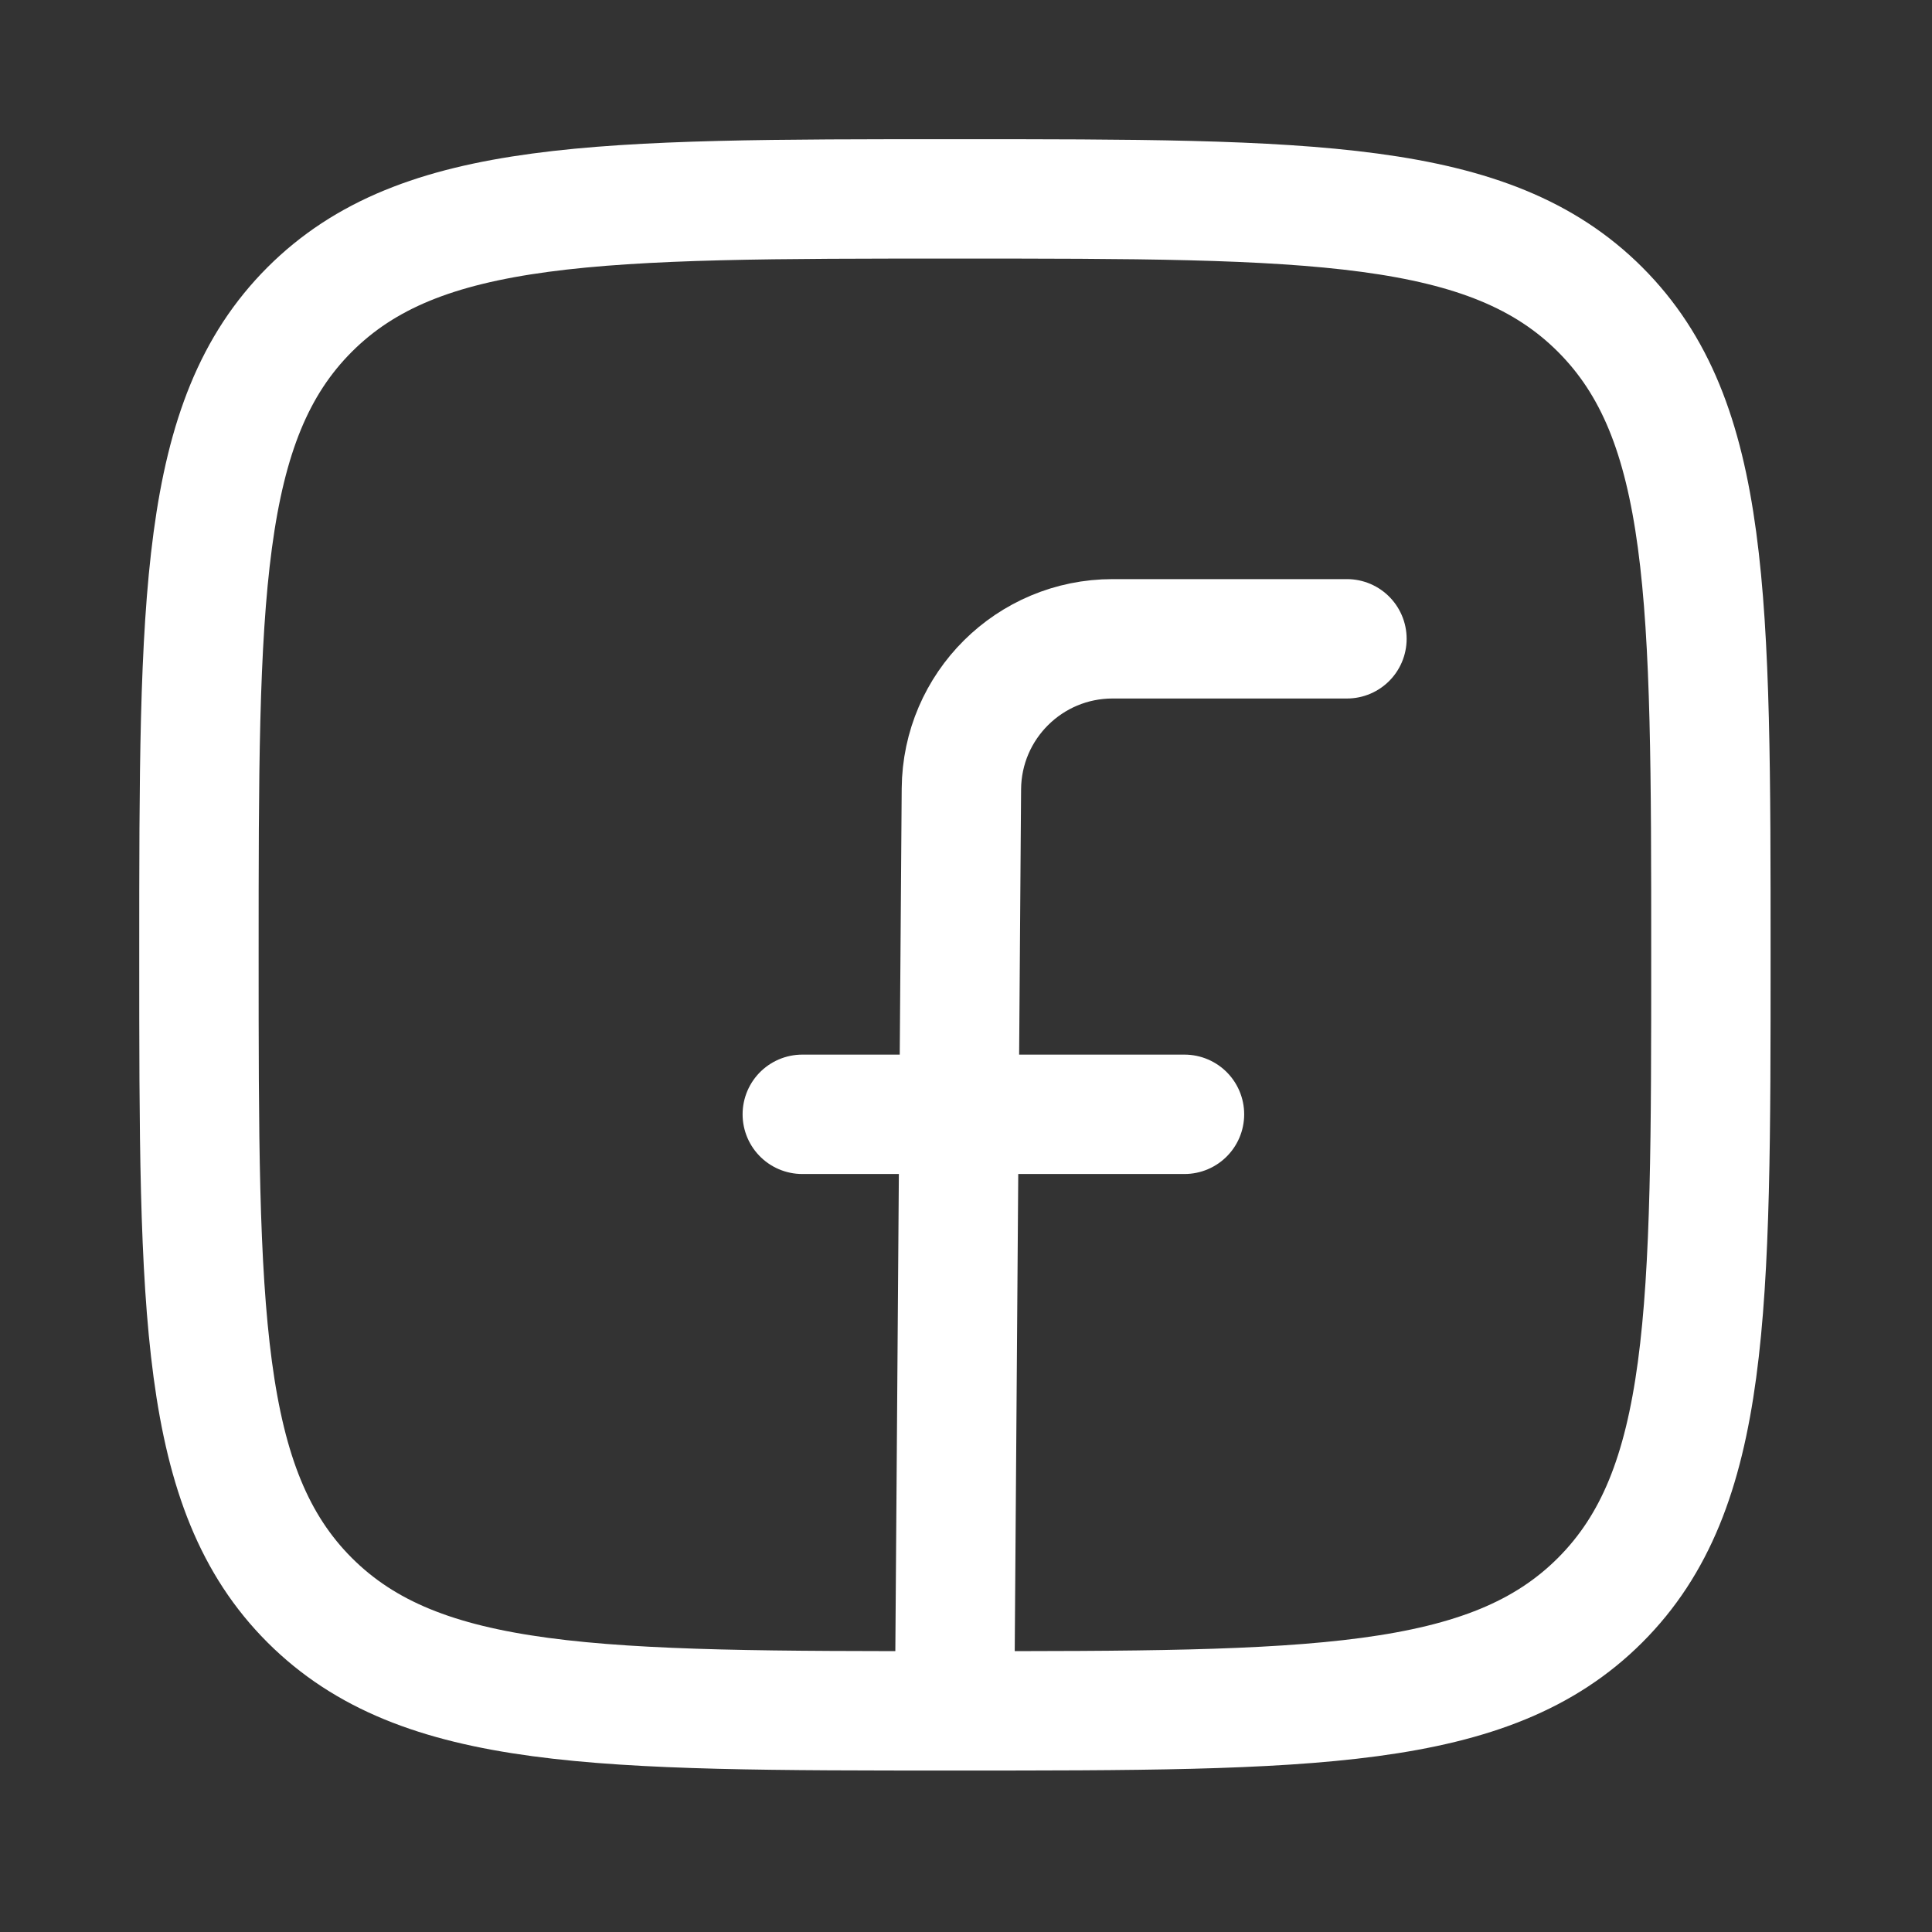
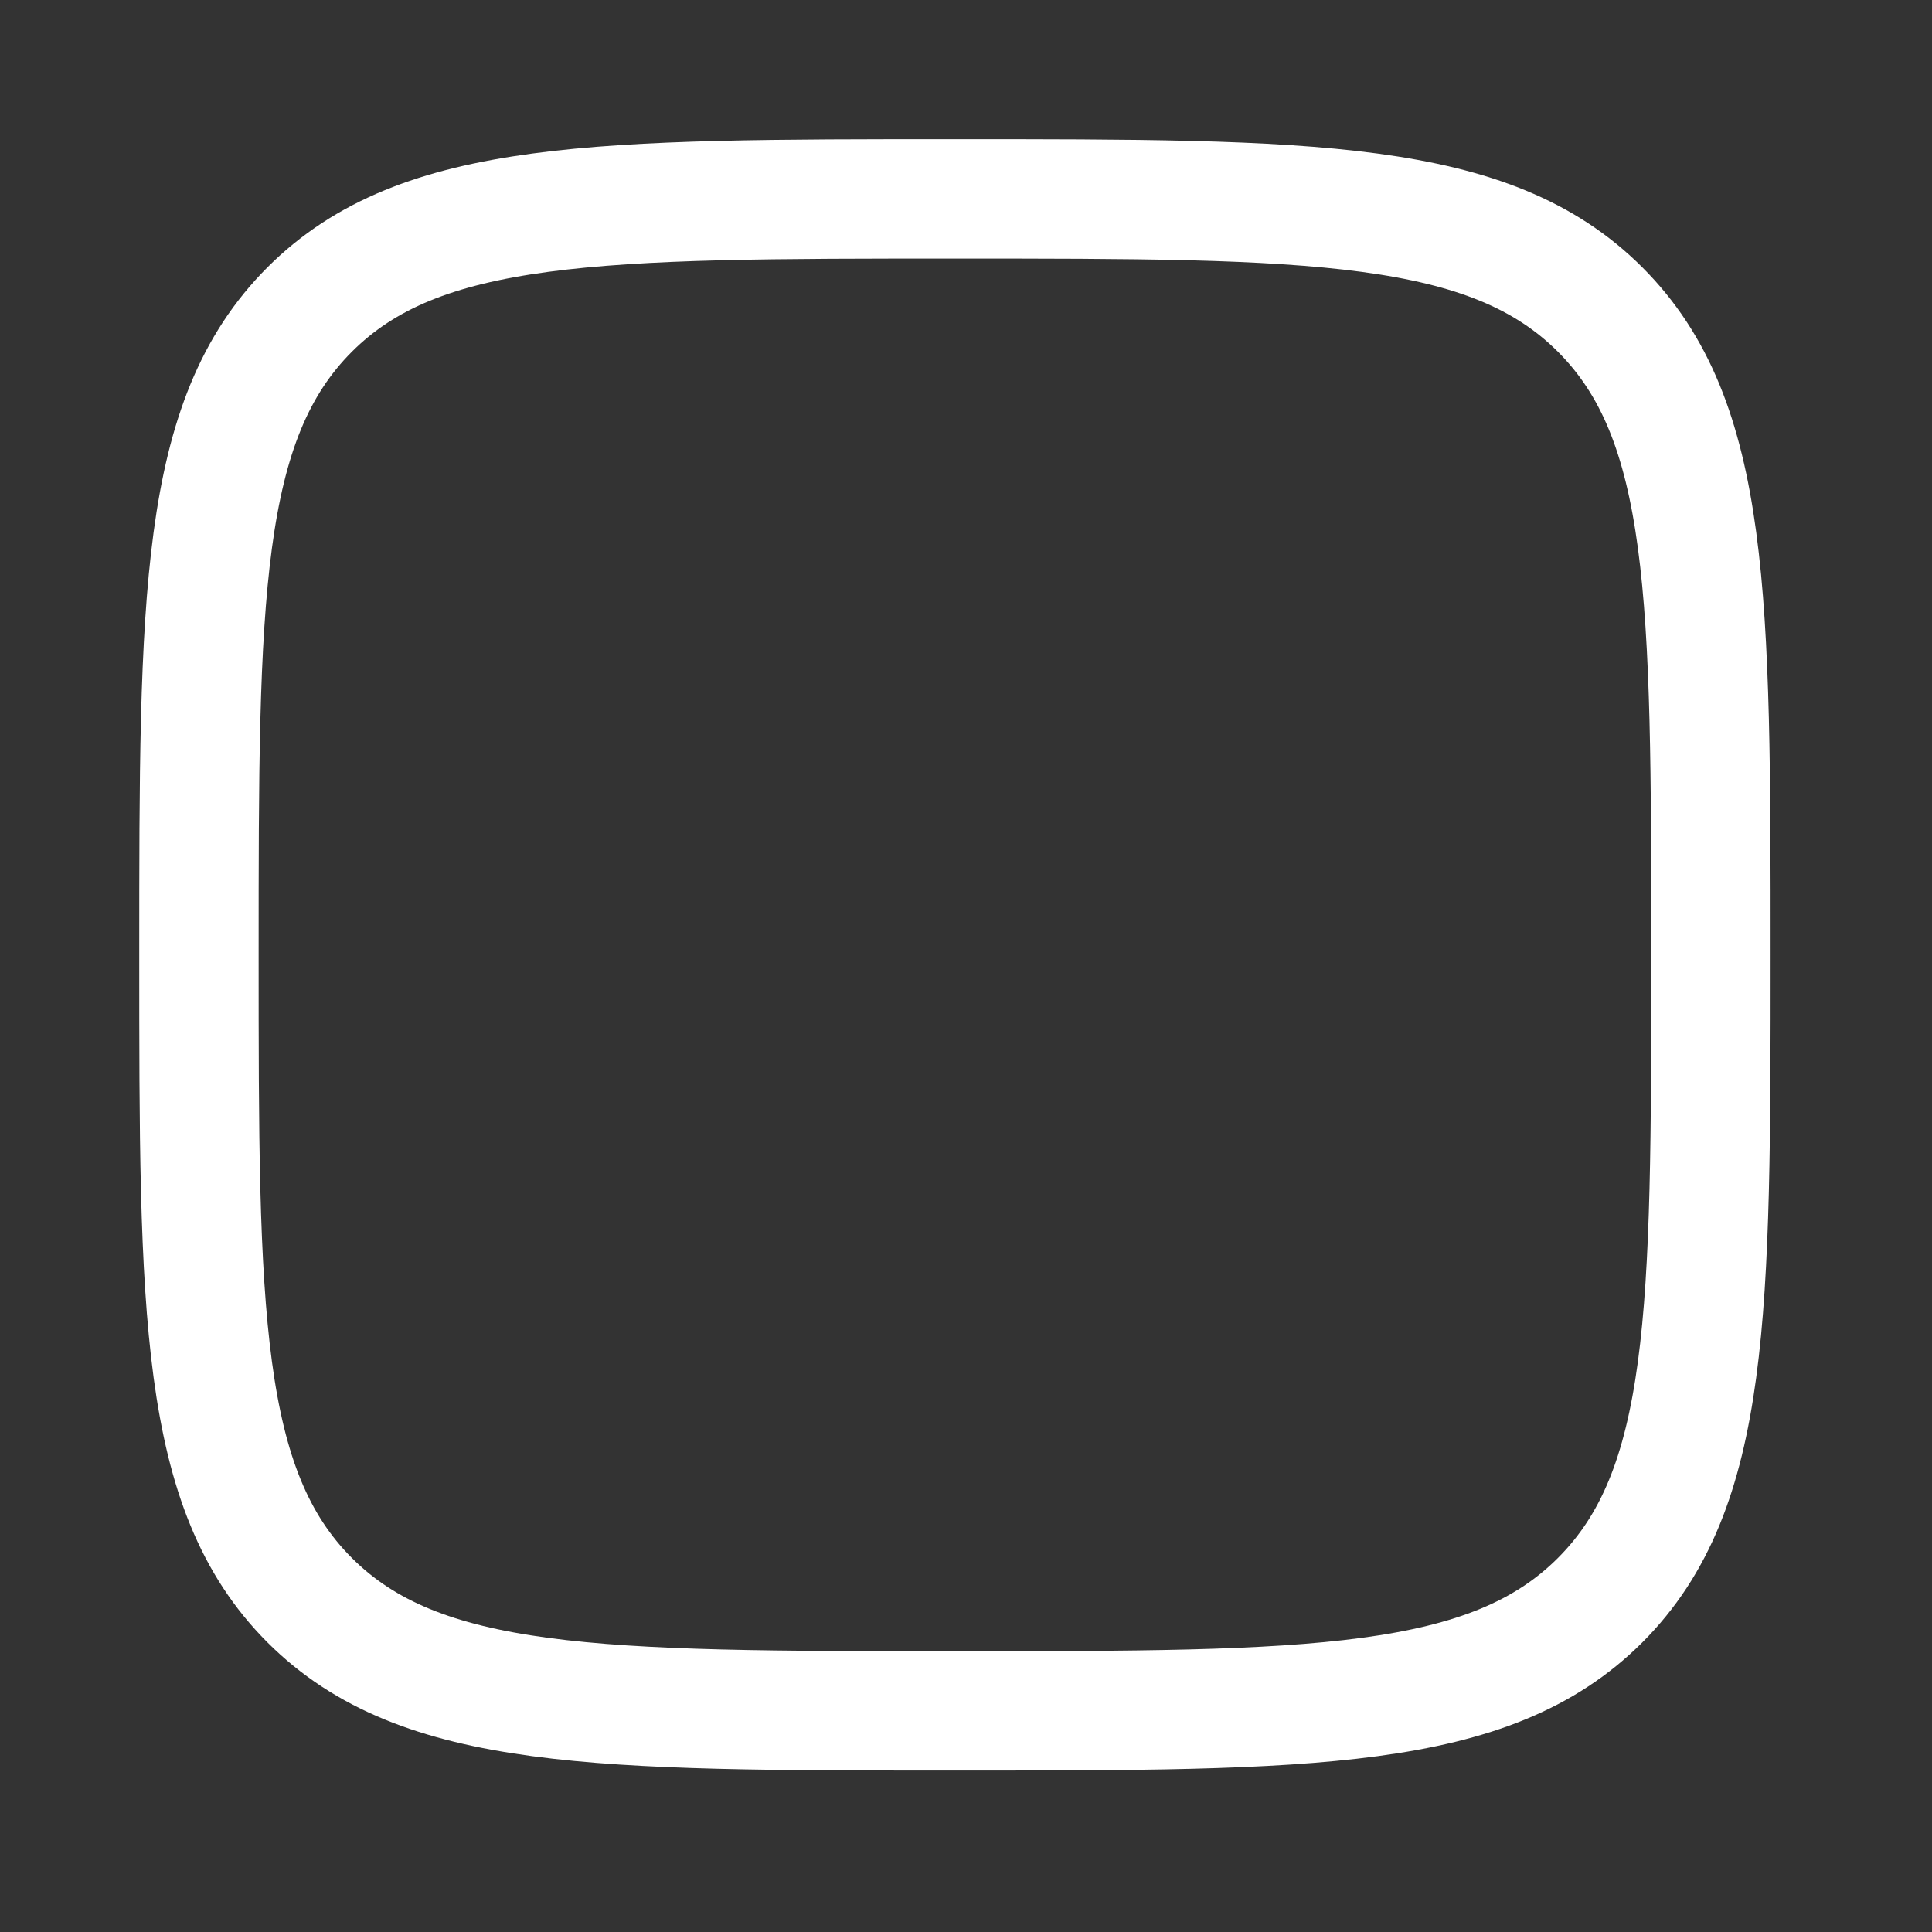
<svg xmlns="http://www.w3.org/2000/svg" width="34" height="34" viewBox="0 0 34 34" fill="none">
  <rect x="0" y="0" width="34" height="34" fill="#333333" stroke="none" />
  <path d="M3.501 16.804C3.501 10.532 3.501 7.397 5.449 5.448C7.398 3.5 10.533 3.5 16.805 3.5C23.076 3.5 26.212 3.5 28.16 5.448C30.109 7.397 30.109 10.532 30.109 16.804C30.109 23.075 30.109 26.211 28.16 28.16C26.212 30.108 23.076 30.108 16.805 30.108C10.533 30.108 7.398 30.108 5.449 28.16C3.501 26.211 3.501 23.075 3.501 16.804Z" stroke="white" stroke-width="2.101" stroke-linejoin="round" />
-   <path d="M23.704 11.242H19.58C18.118 11.242 16.93 12.421 16.919 13.883L16.8 30.008M14.119 19.61H20.845" stroke="white" stroke-width="2.101" stroke-linecap="round" stroke-linejoin="round" />
</svg>